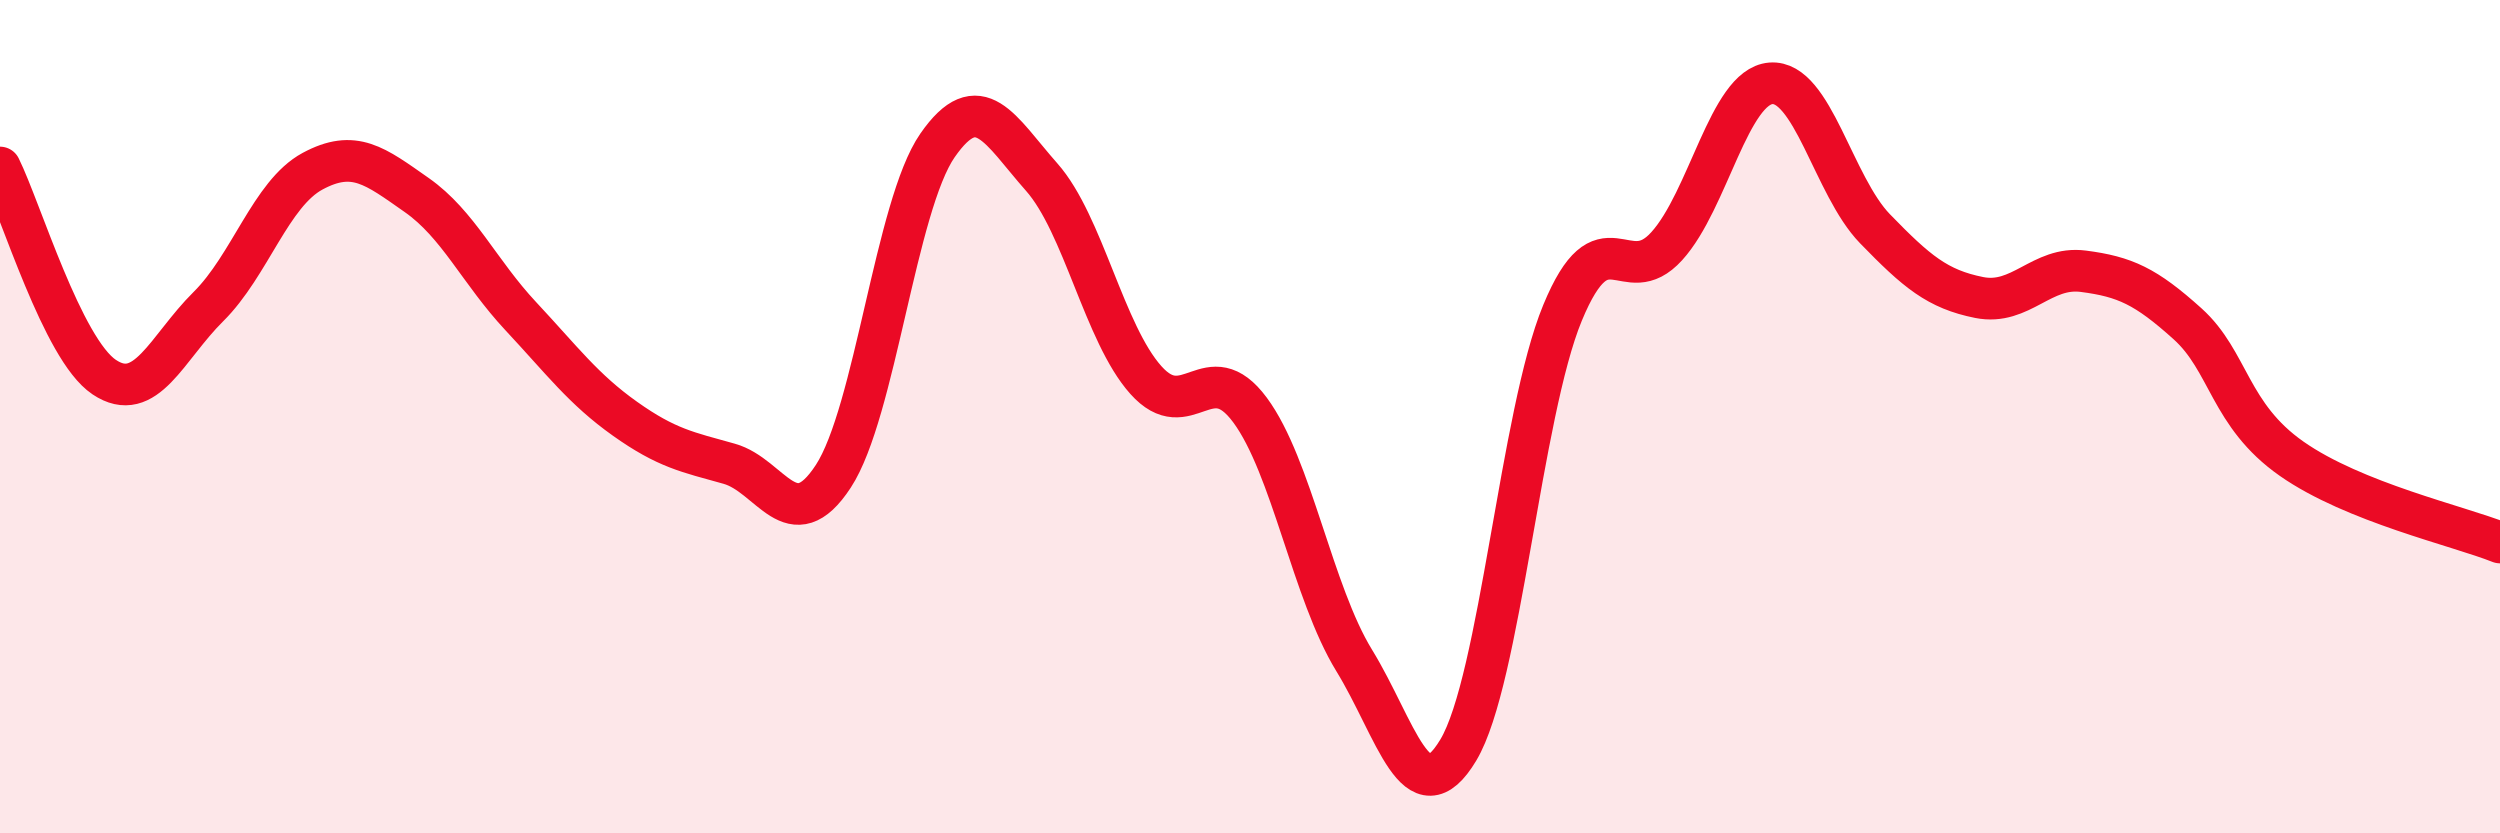
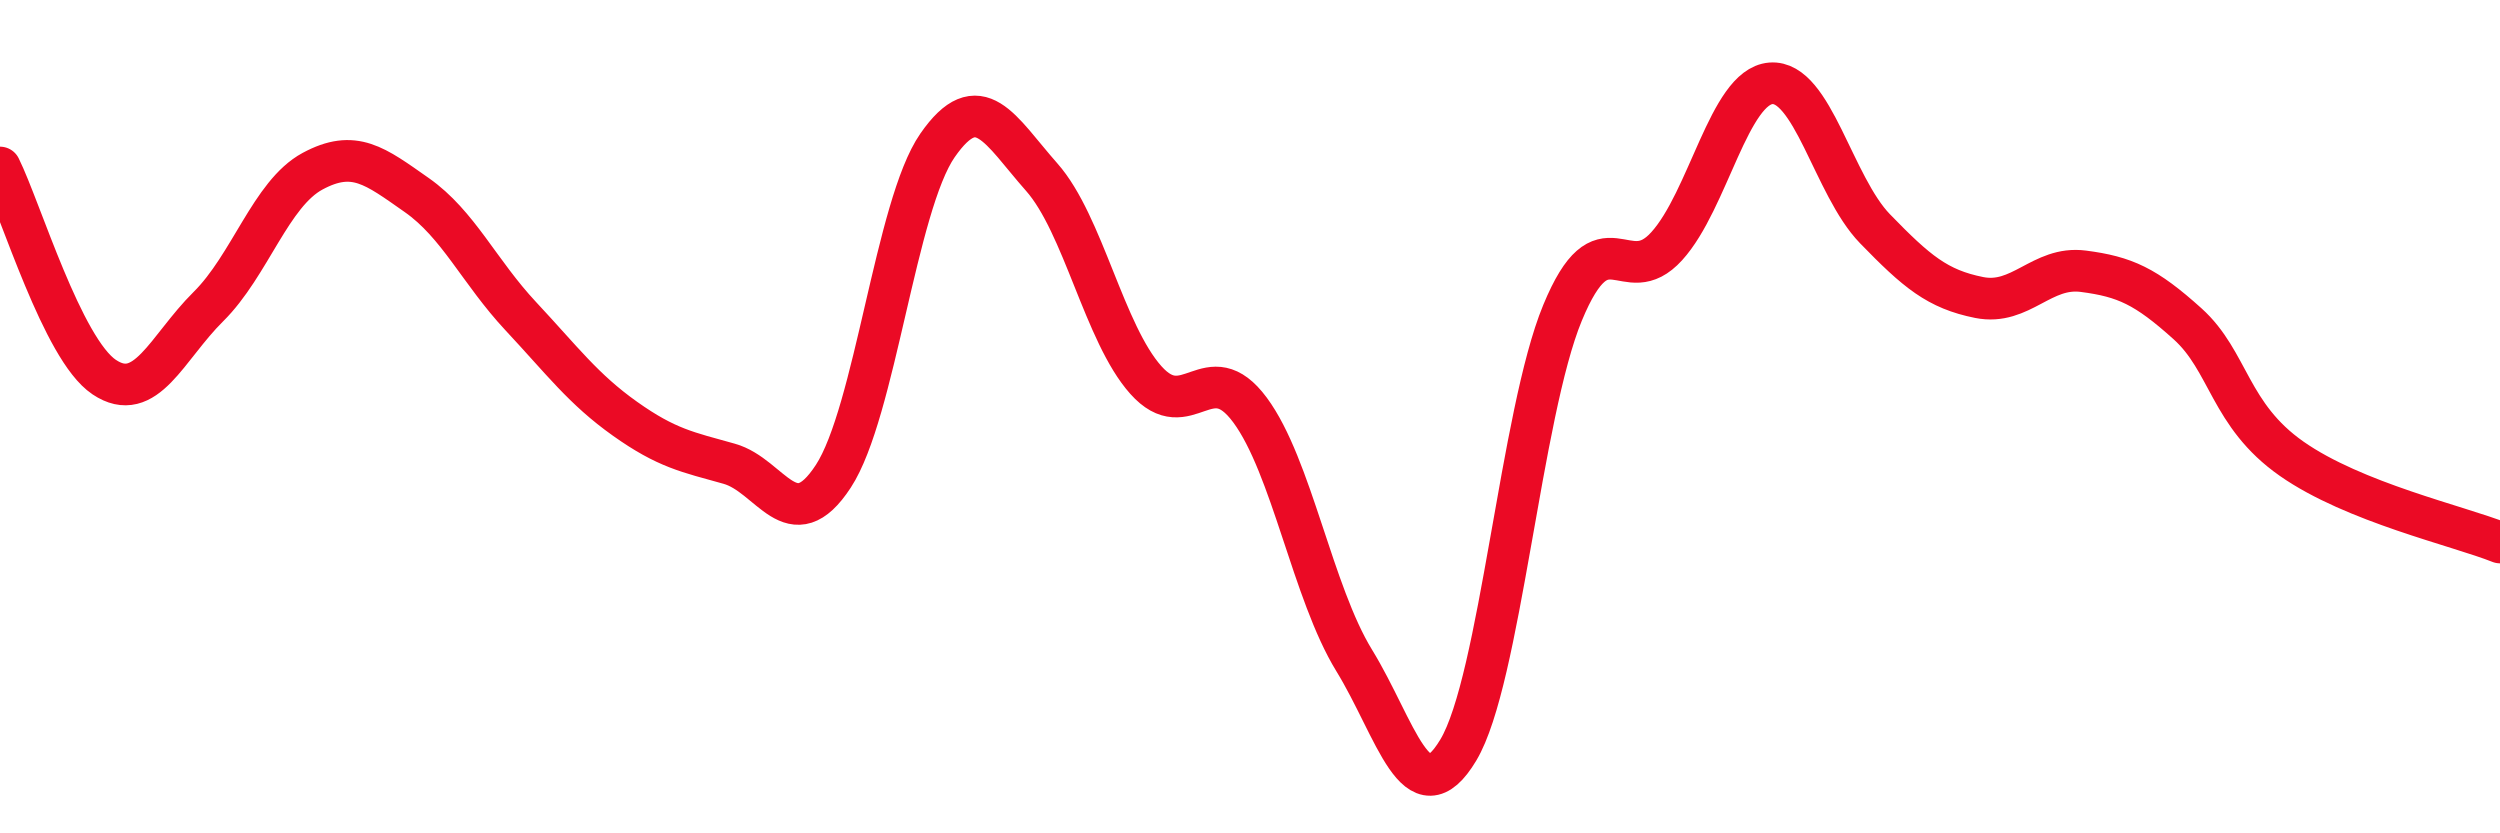
<svg xmlns="http://www.w3.org/2000/svg" width="60" height="20" viewBox="0 0 60 20">
-   <path d="M 0,4.02 C 0.5,5.03 1.5,8.38 2.5,9.05 C 3.5,9.72 4,8.35 5,7.36 C 6,6.37 6.5,4.65 7.5,4.11 C 8.5,3.57 9,3.98 10,4.68 C 11,5.38 11.5,6.52 12.5,7.59 C 13.5,8.66 14,9.34 15,10.05 C 16,10.76 16.5,10.85 17.5,11.13 C 18.5,11.41 19,12.96 20,11.43 C 21,9.9 21.5,4.93 22.5,3.49 C 23.5,2.05 24,3.12 25,4.25 C 26,5.38 26.5,8 27.5,9.12 C 28.5,10.24 29,8.49 30,9.84 C 31,11.19 31.5,14.22 32.5,15.85 C 33.5,17.48 34,19.67 35,18 C 36,16.33 36.5,9.93 37.5,7.51 C 38.5,5.09 39,7.01 40,5.91 C 41,4.81 41.5,2.08 42.5,2 C 43.5,1.92 44,4.46 45,5.49 C 46,6.52 46.5,6.94 47.5,7.14 C 48.5,7.34 49,6.38 50,6.51 C 51,6.64 51.5,6.87 52.5,7.77 C 53.5,8.67 53.5,9.96 55,11.01 C 56.5,12.06 59,12.62 60,13.02L60 20L0 20Z" fill="#EB0A25" opacity="0.1" stroke-linecap="round" stroke-linejoin="round" />
  <path d="M 0,4.02 C 0.5,5.03 1.5,8.38 2.5,9.05 C 3.5,9.72 4,8.35 5,7.36 C 6,6.37 6.5,4.65 7.5,4.11 C 8.5,3.57 9,3.98 10,4.68 C 11,5.38 11.5,6.52 12.5,7.59 C 13.5,8.66 14,9.34 15,10.05 C 16,10.76 16.5,10.85 17.5,11.13 C 18.5,11.41 19,12.96 20,11.43 C 21,9.9 21.5,4.93 22.5,3.49 C 23.5,2.05 24,3.12 25,4.25 C 26,5.38 26.5,8 27.5,9.12 C 28.5,10.24 29,8.49 30,9.84 C 31,11.19 31.5,14.22 32.5,15.85 C 33.5,17.48 34,19.67 35,18 C 36,16.33 36.5,9.93 37.5,7.51 C 38.5,5.09 39,7.01 40,5.91 C 41,4.81 41.5,2.08 42.5,2 C 43.5,1.92 44,4.46 45,5.49 C 46,6.52 46.5,6.94 47.5,7.14 C 48.5,7.34 49,6.38 50,6.51 C 51,6.64 51.5,6.87 52.5,7.77 C 53.5,8.67 53.5,9.96 55,11.01 C 56.5,12.06 59,12.62 60,13.02" stroke="#EB0A25" stroke-width="1" fill="none" stroke-linecap="round" stroke-linejoin="round" />
</svg>